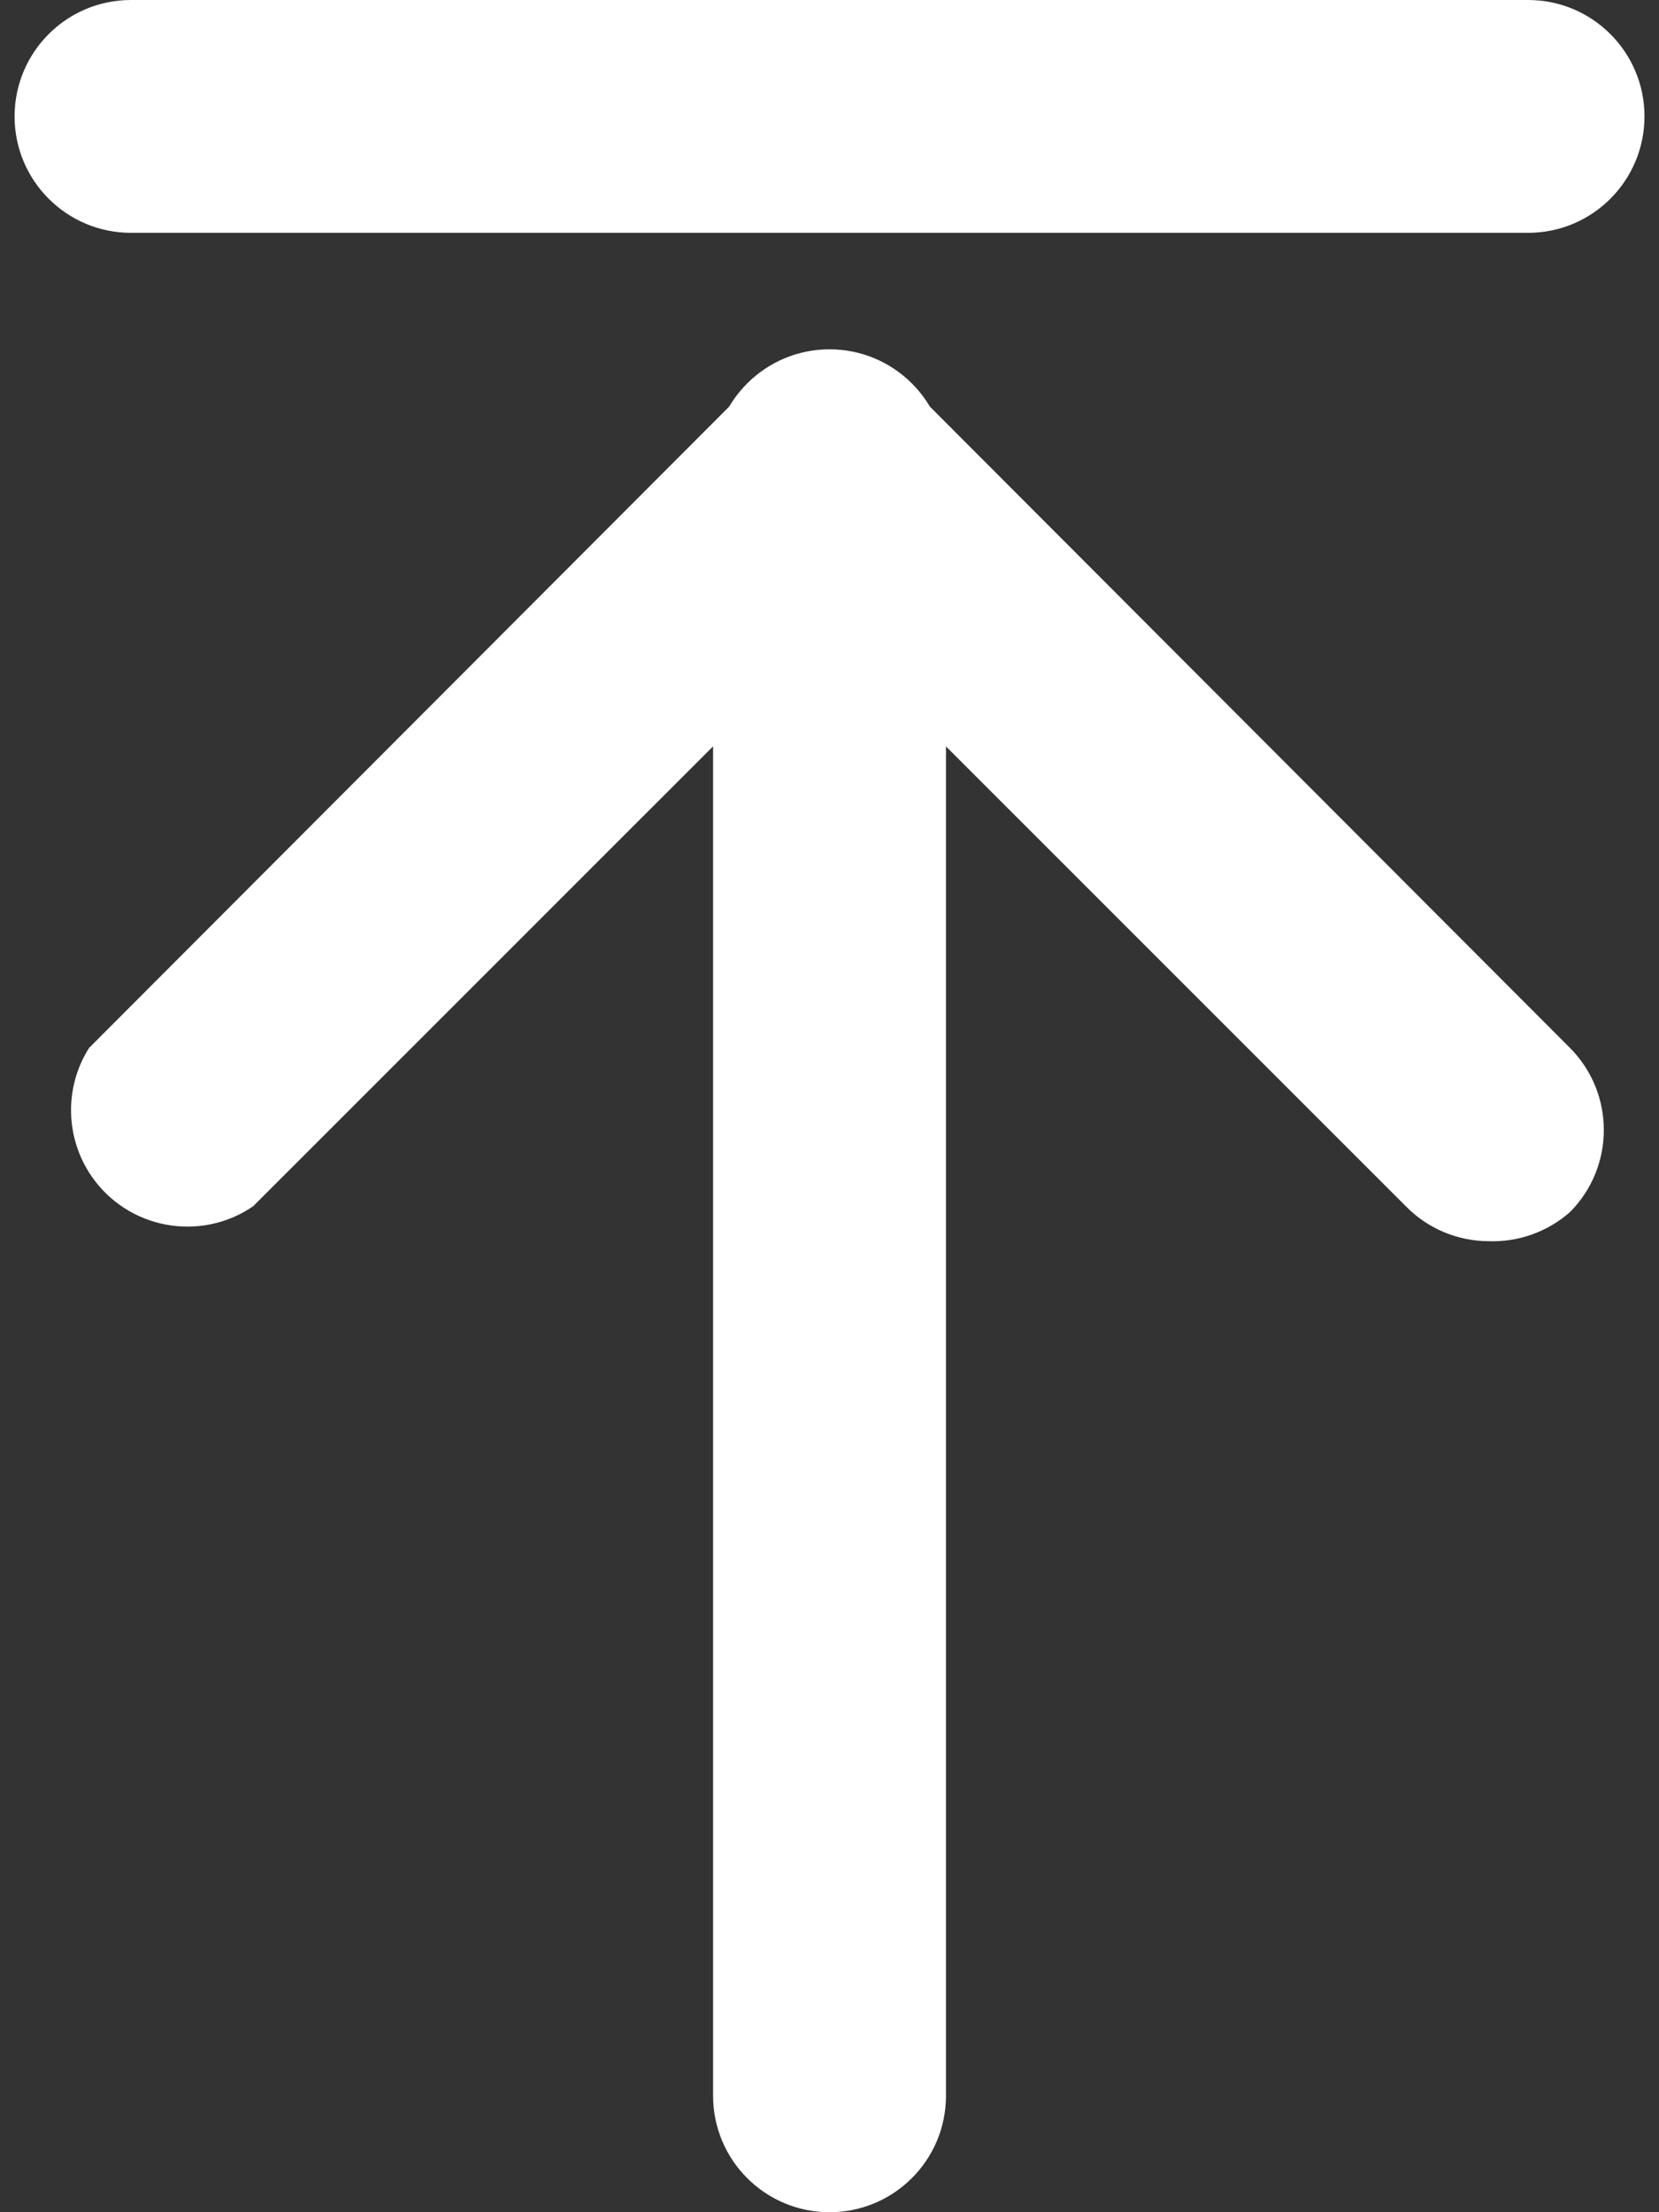
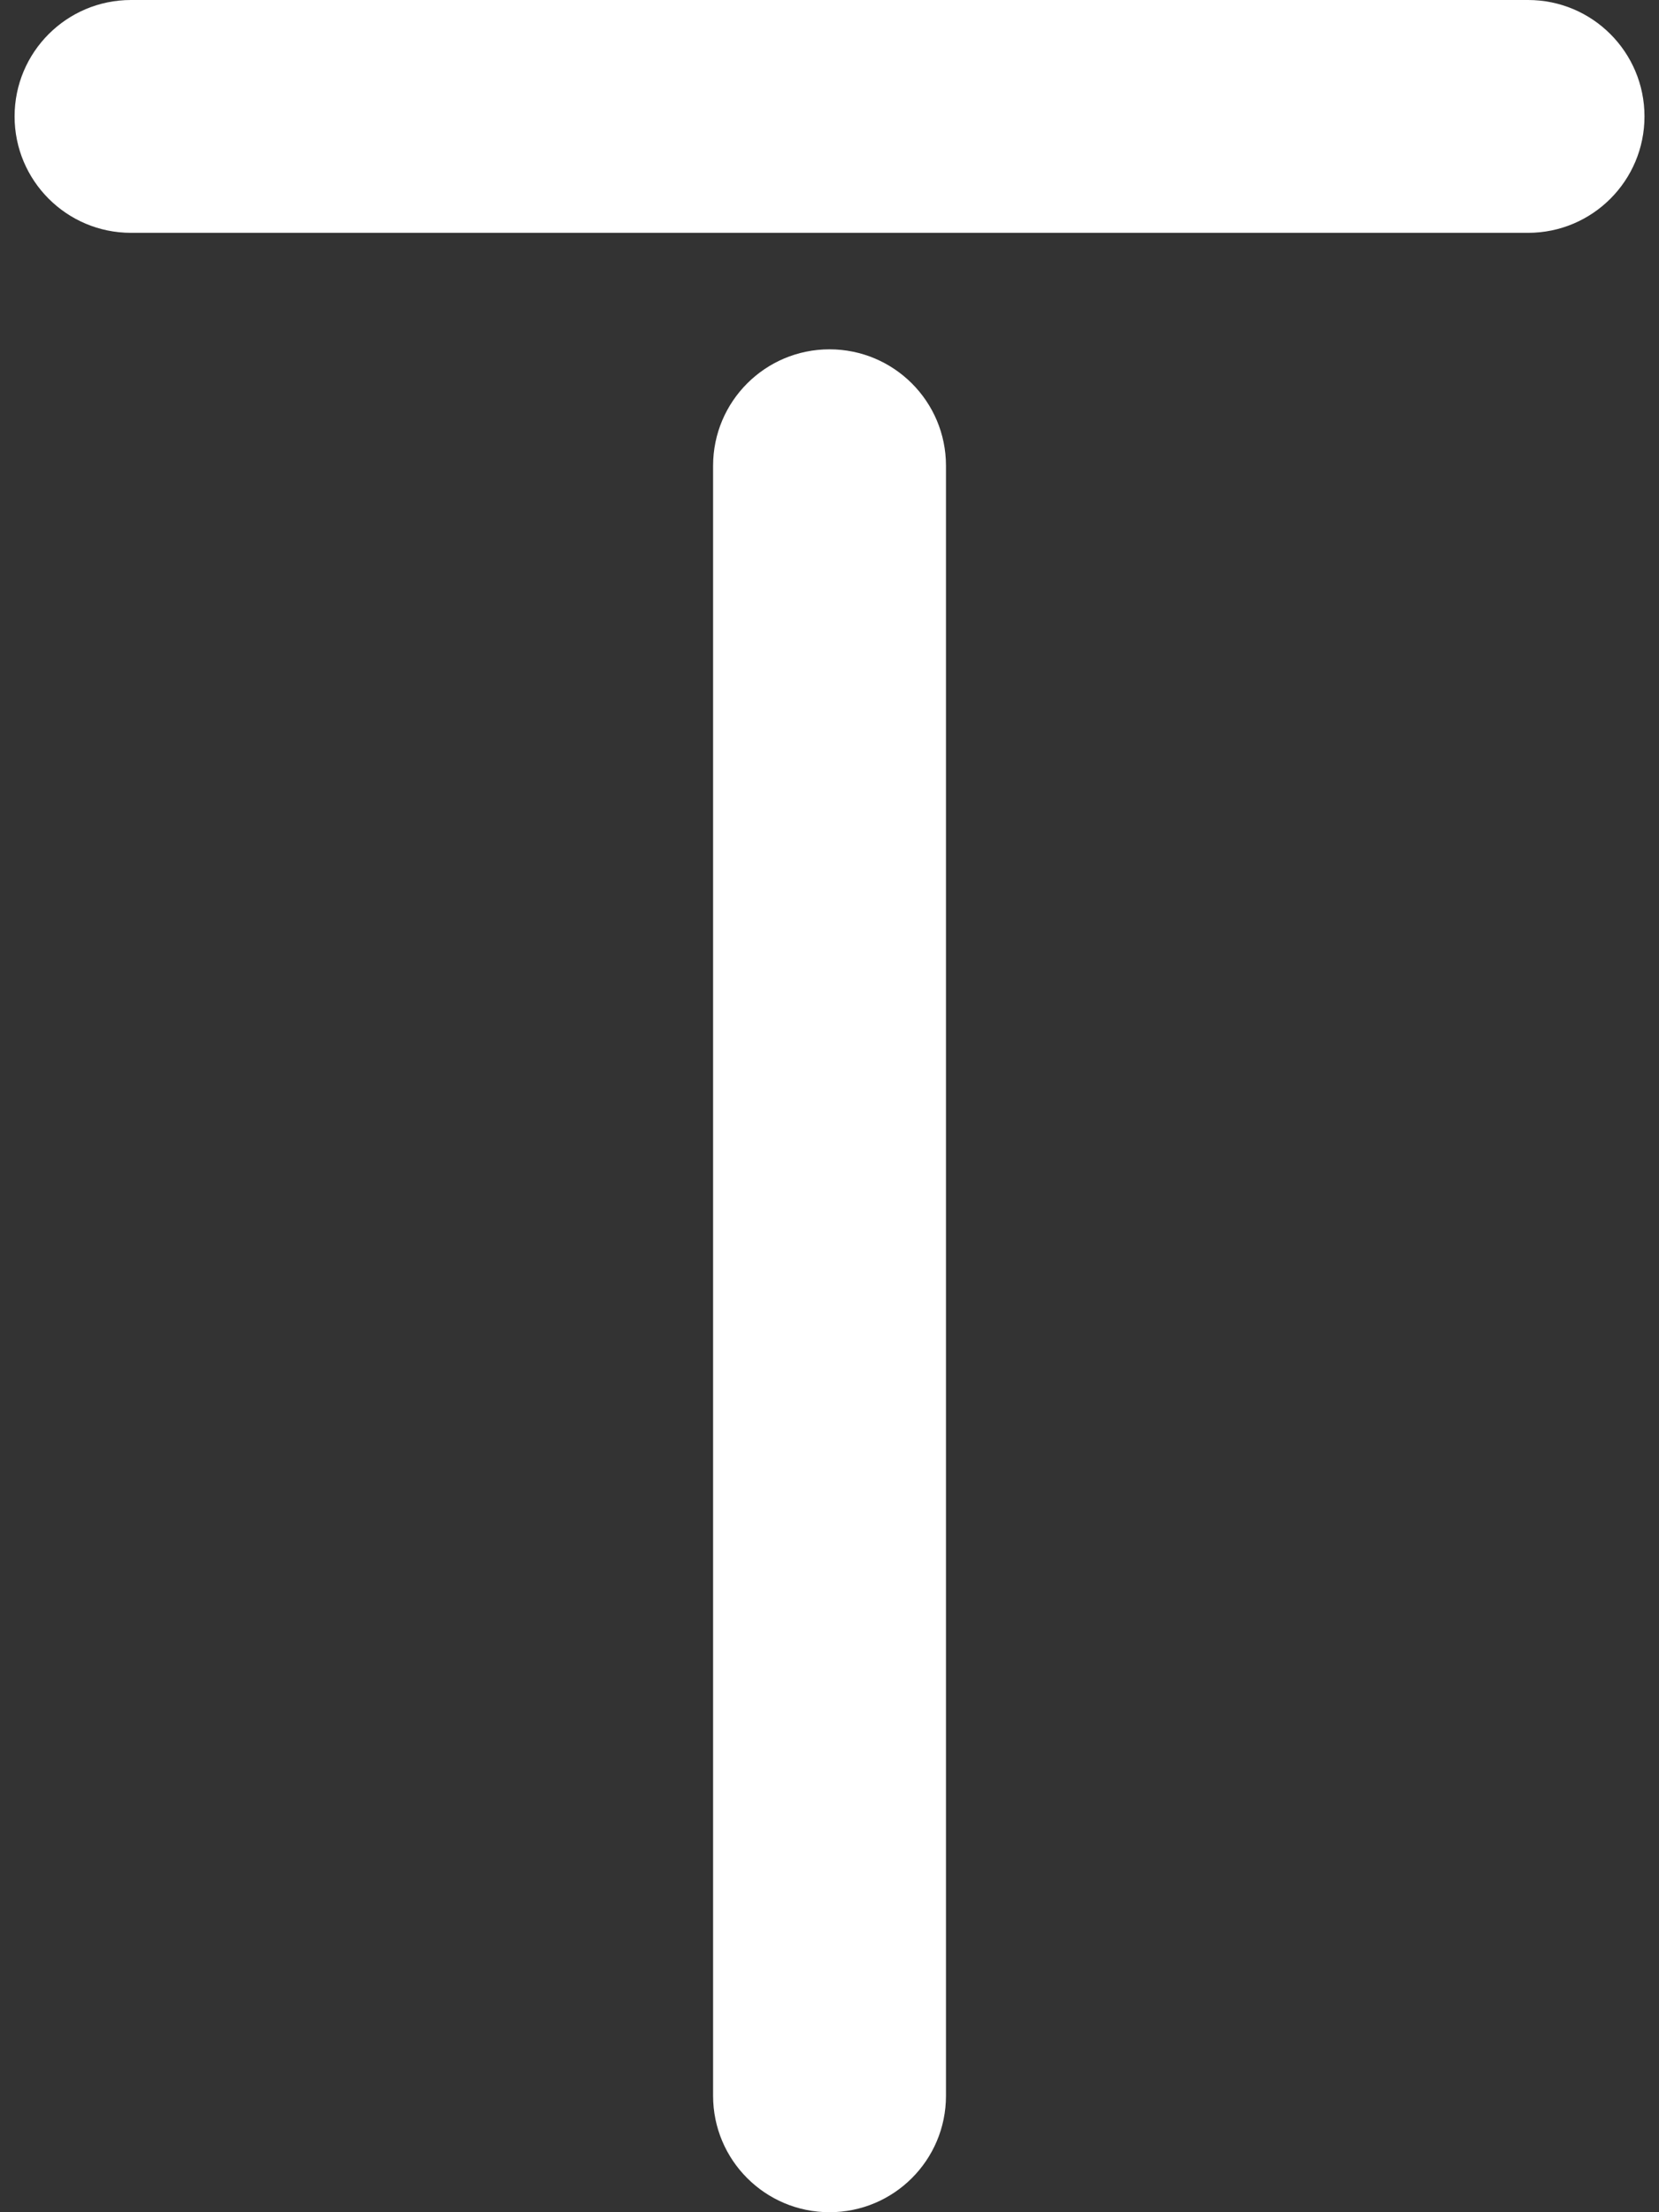
<svg xmlns="http://www.w3.org/2000/svg" width="24" height="32" viewBox="0 0 24 32" fill="none">
  <rect x="0" y="0" width="24" height="32" fill="#333333" stroke="none" />
-   <path d="M21.533 17.954C21.31 17.953 21.09 17.908 20.884 17.821C20.679 17.734 20.493 17.608 20.337 17.448L12 9.112L3.663 17.448C2.896 17.974 1.848 17.778 1.322 17.011C1.136 16.739 1.034 16.419 1.028 16.089C1.022 15.76 1.112 15.436 1.289 15.158L10.805 5.625C11.46 4.965 12.526 4.961 13.186 5.616L13.196 5.625L22.712 15.158C23.365 15.815 23.365 16.876 22.712 17.533C22.387 17.819 21.965 17.97 21.533 17.954Z" fill="white" />
  <path d="M12 32C11.07 32 10.316 31.246 10.316 30.316V6.737C10.316 5.807 11.07 5.053 12 5.053C12.931 5.053 13.685 5.807 13.685 6.737V30.316C13.685 31.246 12.931 32 12 32ZM22.106 3.368H1.895C0.965 3.368 0.211 2.614 0.211 1.684C0.211 0.754 0.965 0 1.895 0H22.106C23.036 0 23.79 0.754 23.79 1.684C23.79 2.614 23.036 3.368 22.106 3.368Z" fill="white" />
</svg>